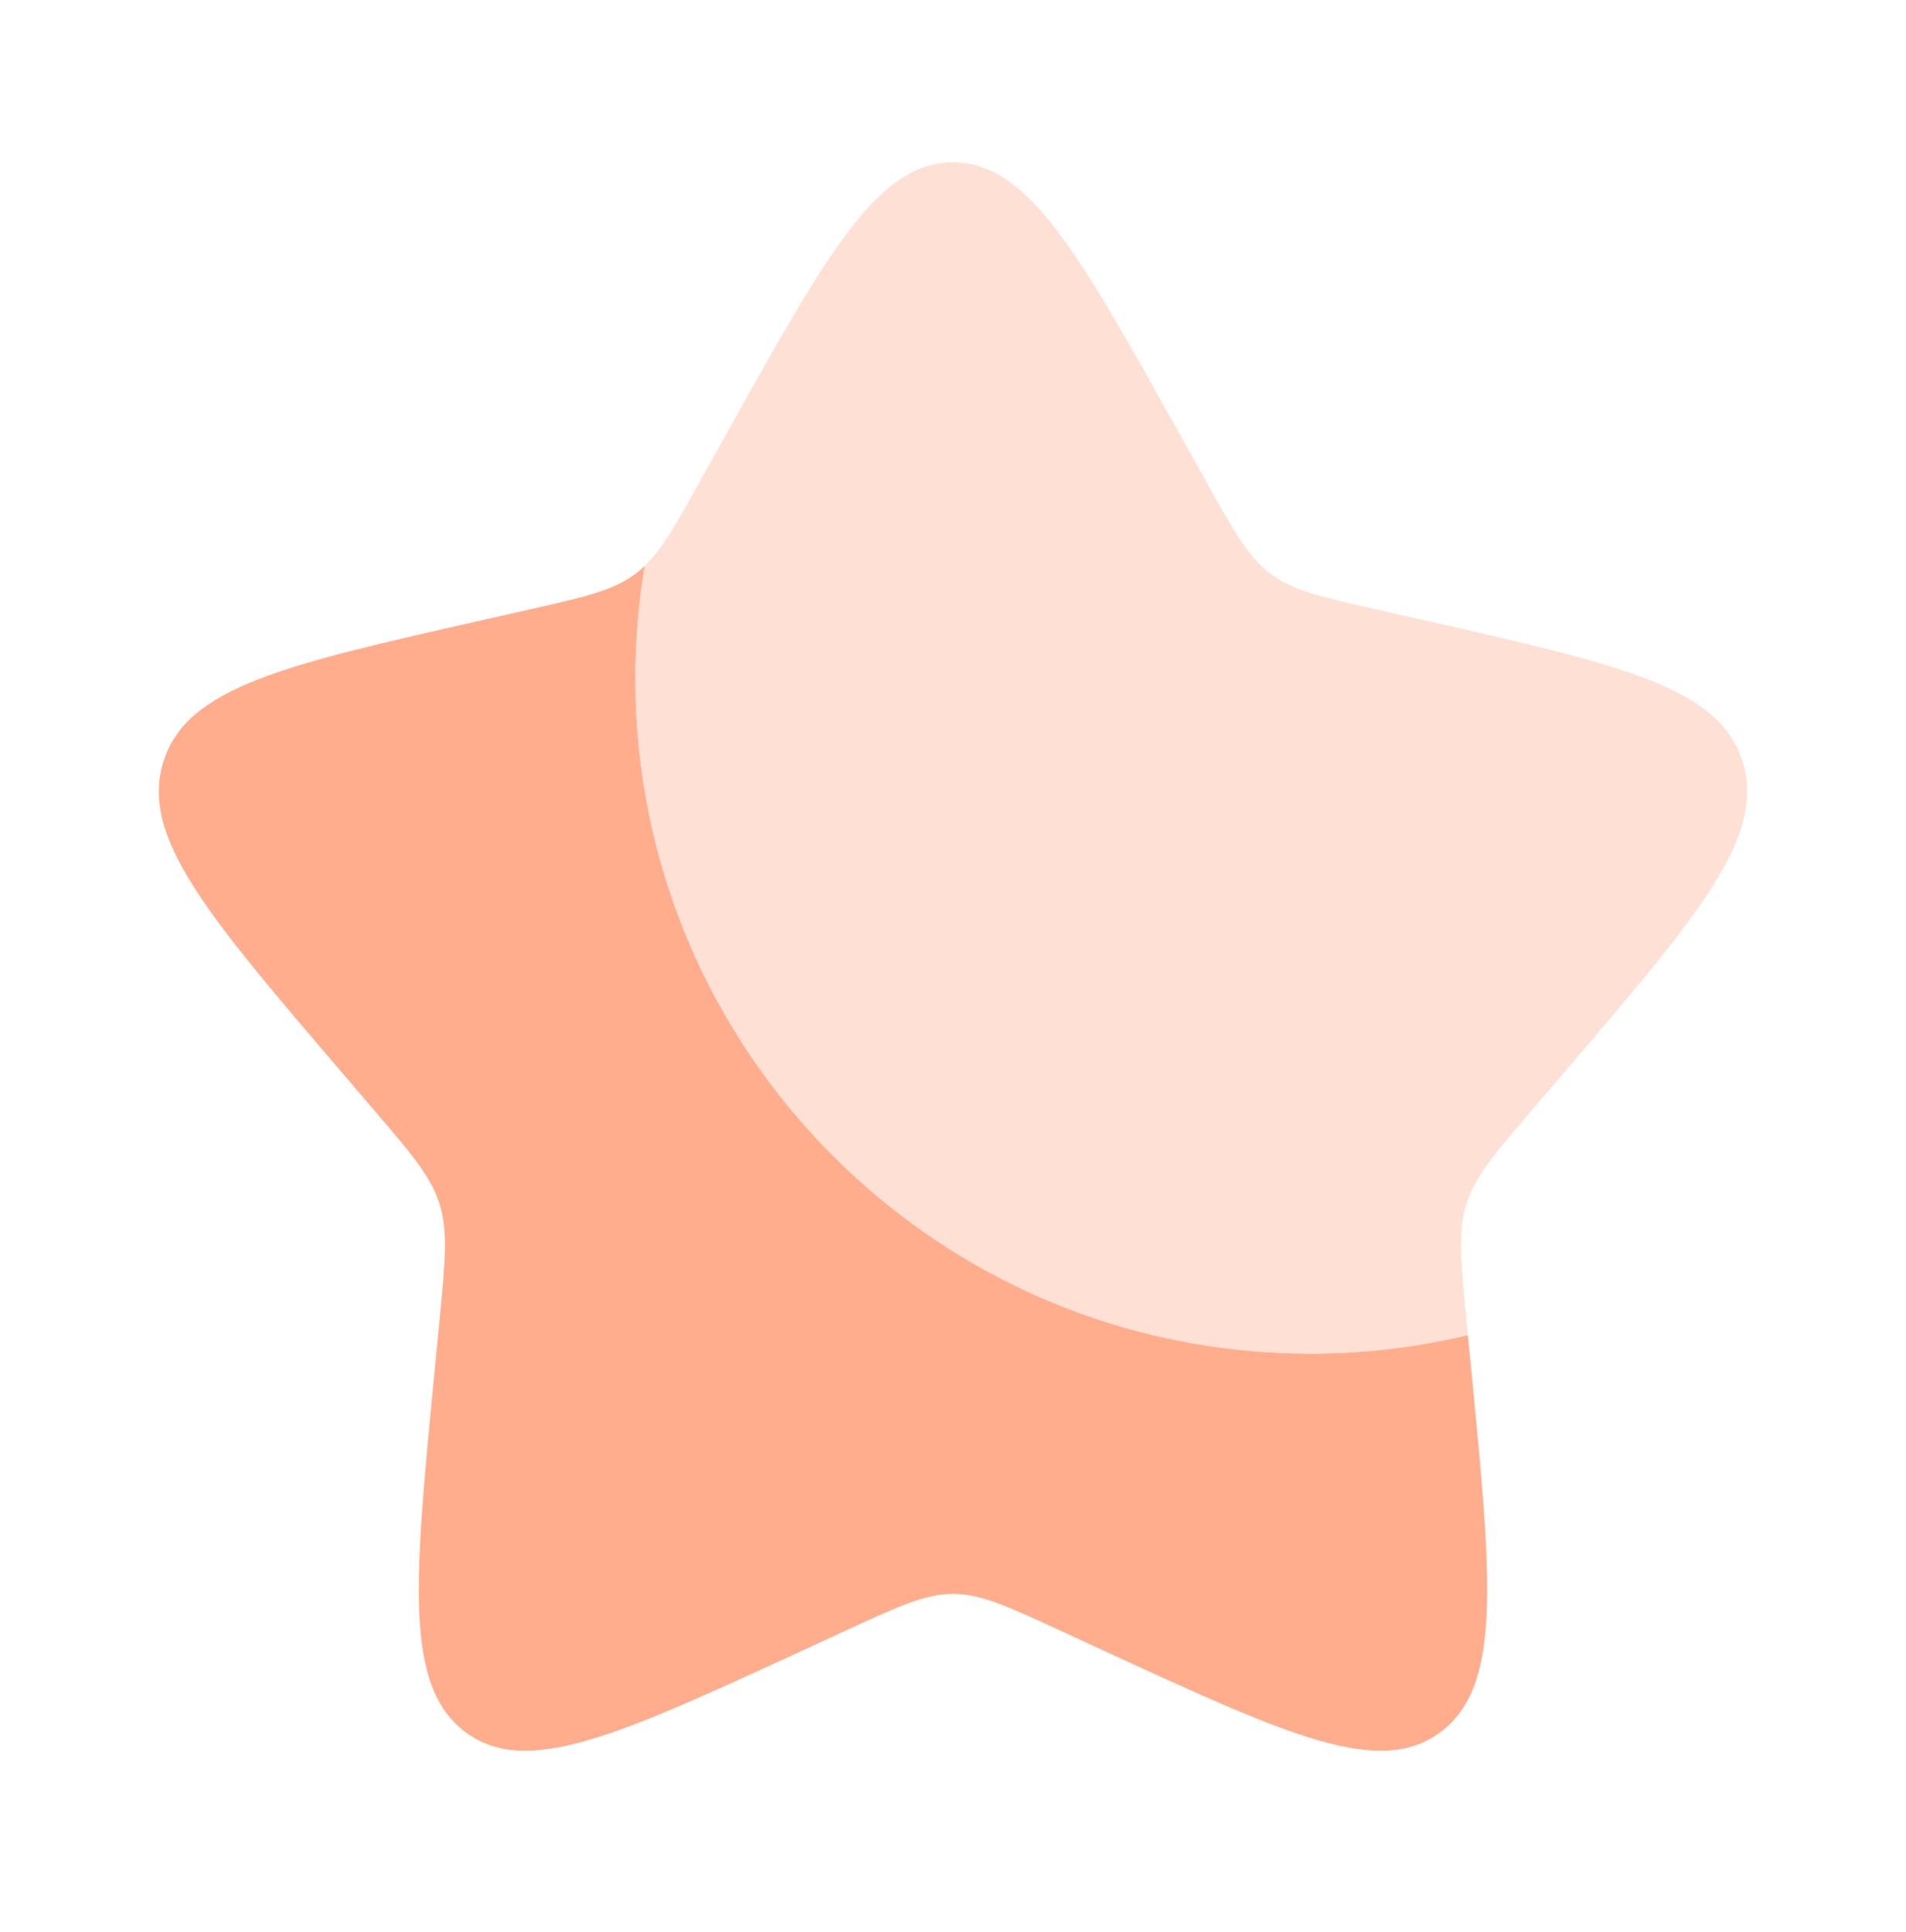
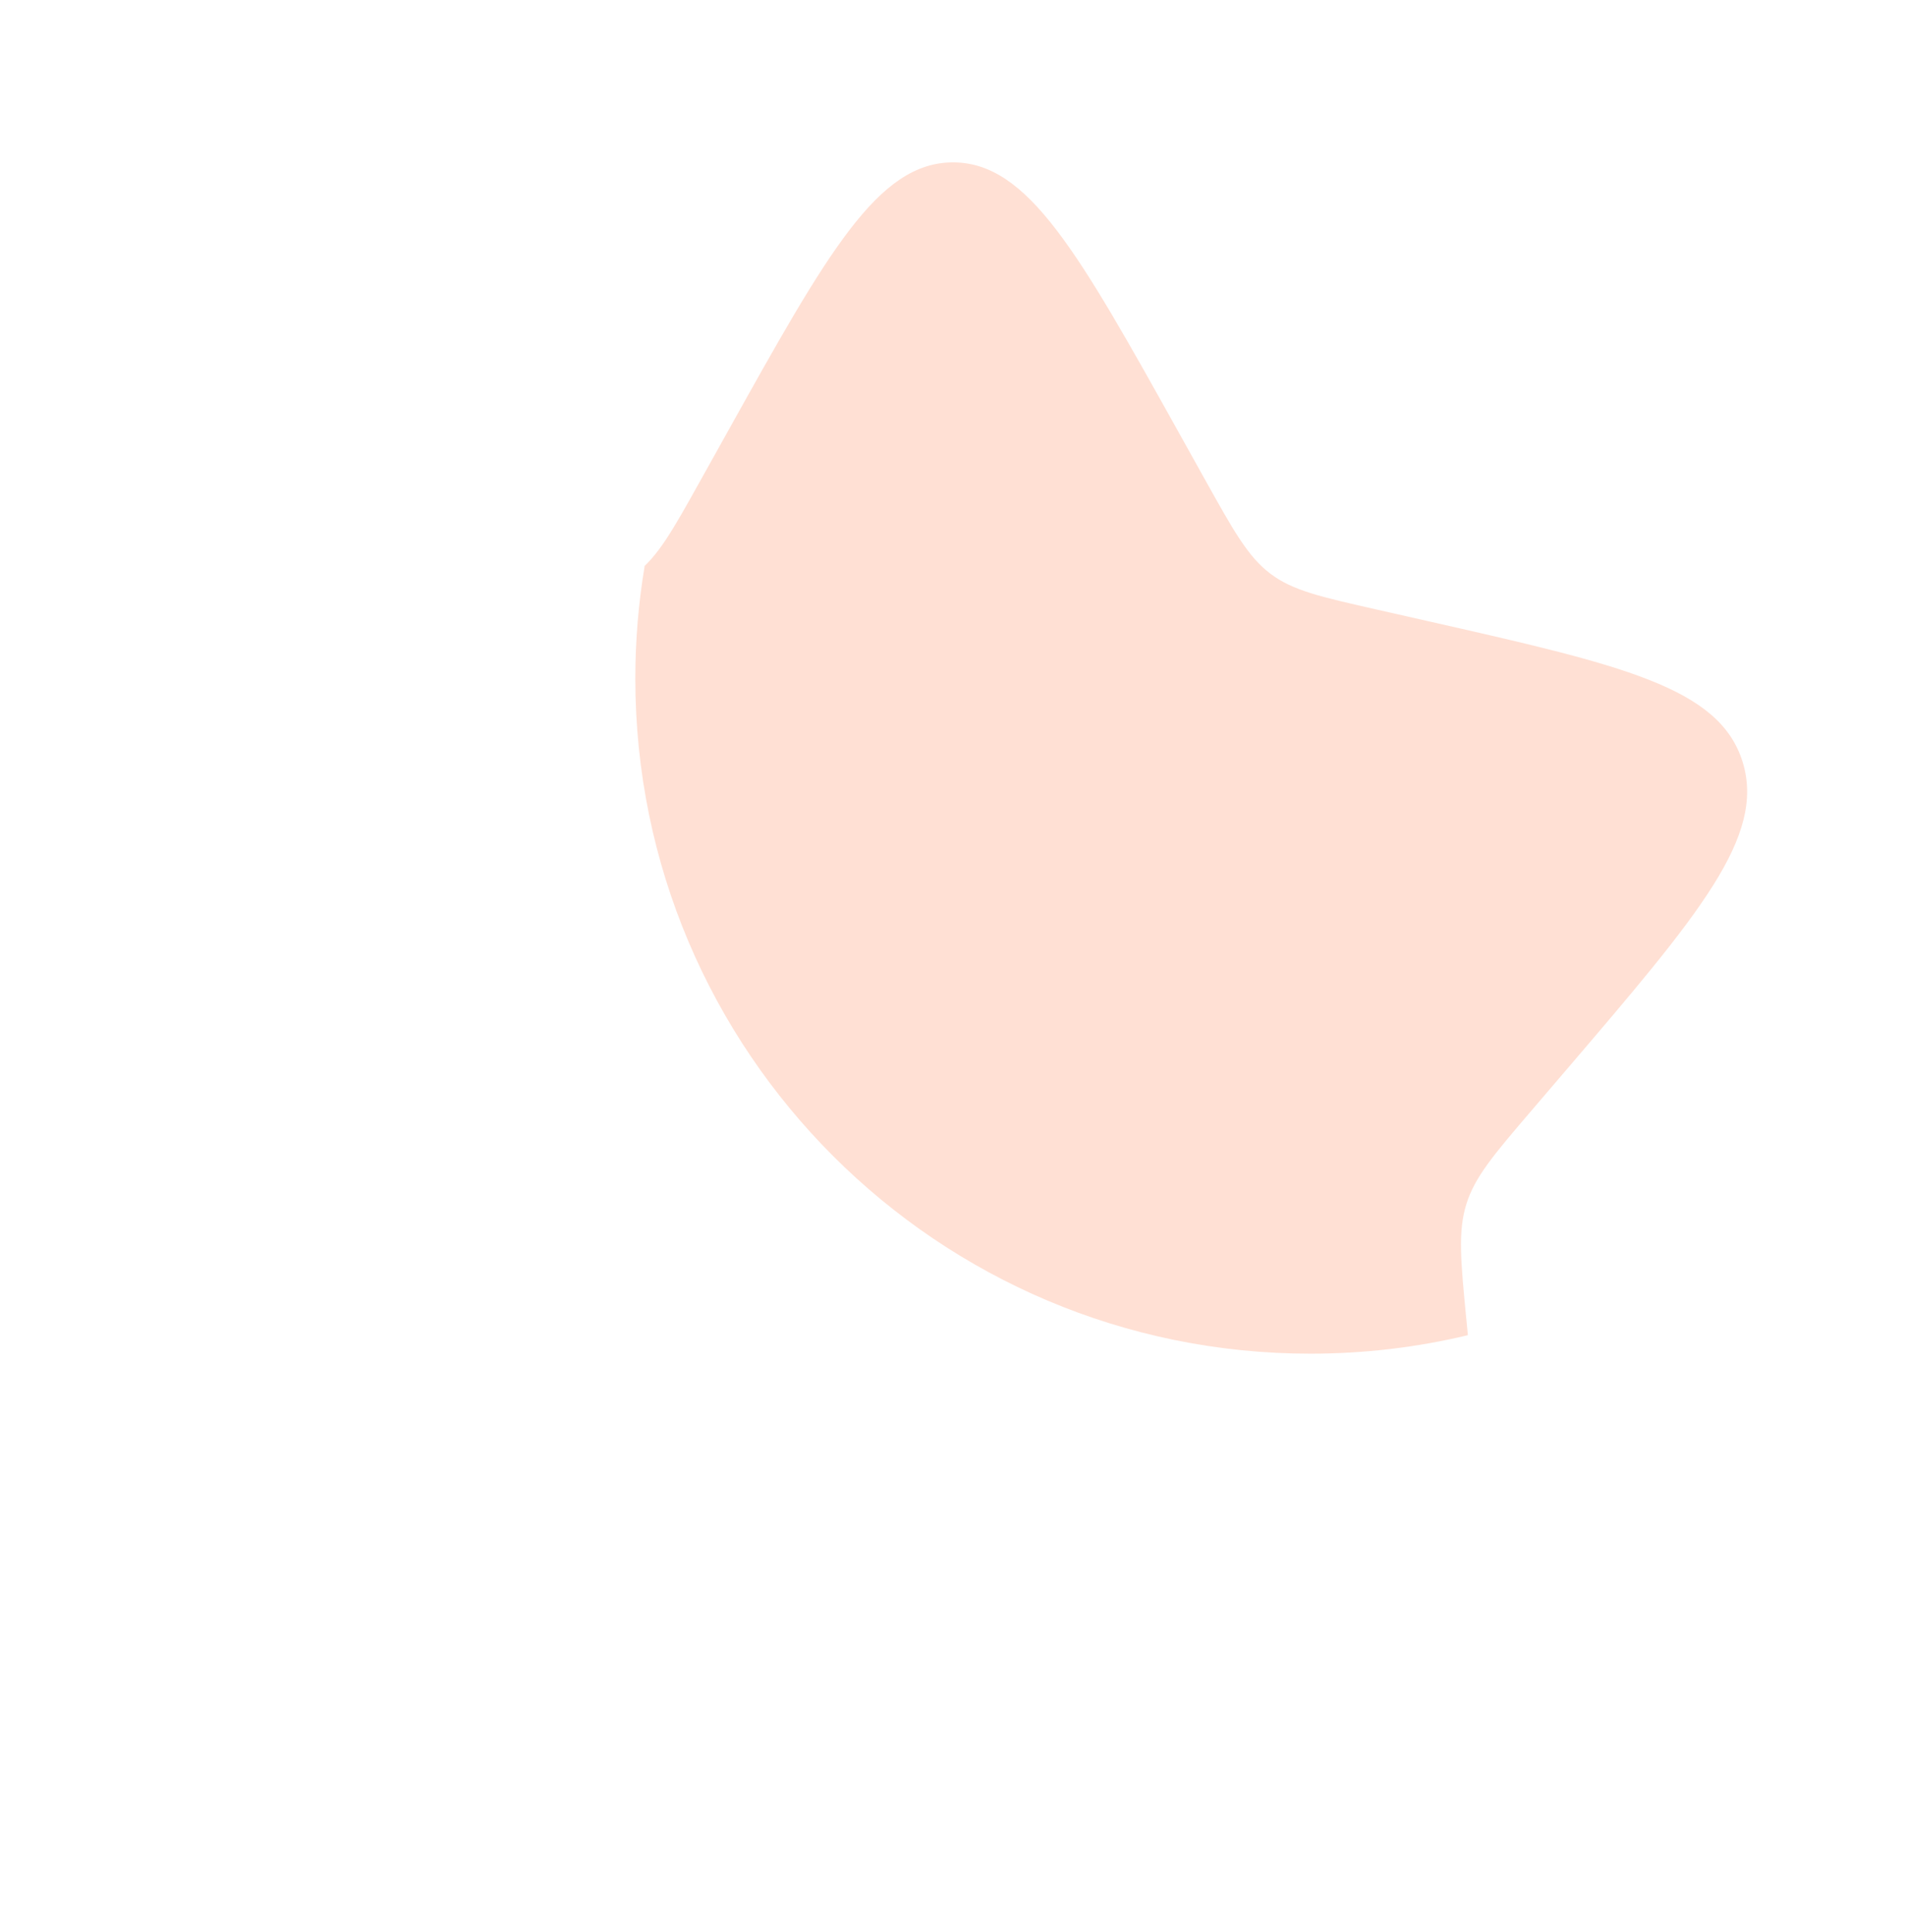
<svg xmlns="http://www.w3.org/2000/svg" width="73" height="74" viewBox="0 0 73 74" fill="none">
-   <path d="M56.22 51.136C54.285 51.599 52.264 51.844 50.187 51.844C35.908 51.844 24.333 40.268 24.333 25.989C24.333 24.519 24.456 23.077 24.692 21.674C24.582 21.779 24.468 21.877 24.348 21.968C23.494 22.616 22.431 22.856 20.305 23.337L18.37 23.775C10.888 25.468 7.148 26.314 6.258 29.176C5.368 32.038 7.918 35.02 13.018 40.984L14.338 42.528C15.787 44.222 16.512 45.07 16.838 46.118C17.164 47.167 17.054 48.297 16.835 50.559L16.636 52.617C15.865 60.575 15.479 64.554 17.809 66.323C20.139 68.091 23.642 66.479 30.647 63.254L32.459 62.419C34.449 61.502 35.444 61.044 36.5 61.044C37.555 61.044 38.55 61.502 40.541 62.419L42.353 63.254C49.358 66.479 52.86 68.091 55.19 66.323C57.52 64.554 57.135 60.575 56.364 52.617L56.22 51.136Z" fill="#FFAD8D" />
  <path opacity="0.5" d="M27.84 16.586L26.843 18.374C25.749 20.338 25.201 21.32 24.348 21.968C24.468 21.877 24.581 21.779 24.691 21.674C24.456 23.077 24.333 24.519 24.333 25.989C24.333 40.268 35.908 51.844 50.187 51.844C52.264 51.844 54.284 51.599 56.22 51.136L56.164 50.559C55.945 48.297 55.835 47.167 56.161 46.118C56.487 45.07 57.212 44.222 58.661 42.528L59.981 40.985C65.081 35.02 67.631 32.038 66.741 29.176C65.851 26.314 62.111 25.468 54.629 23.775L52.694 23.337C50.568 22.856 49.505 22.616 48.651 21.968C47.797 21.32 47.25 20.338 46.155 18.374L45.159 16.586C41.306 9.674 39.379 6.219 36.5 6.219C33.619 6.219 31.693 9.674 27.84 16.586Z" fill="#FFC3AB" />
</svg>